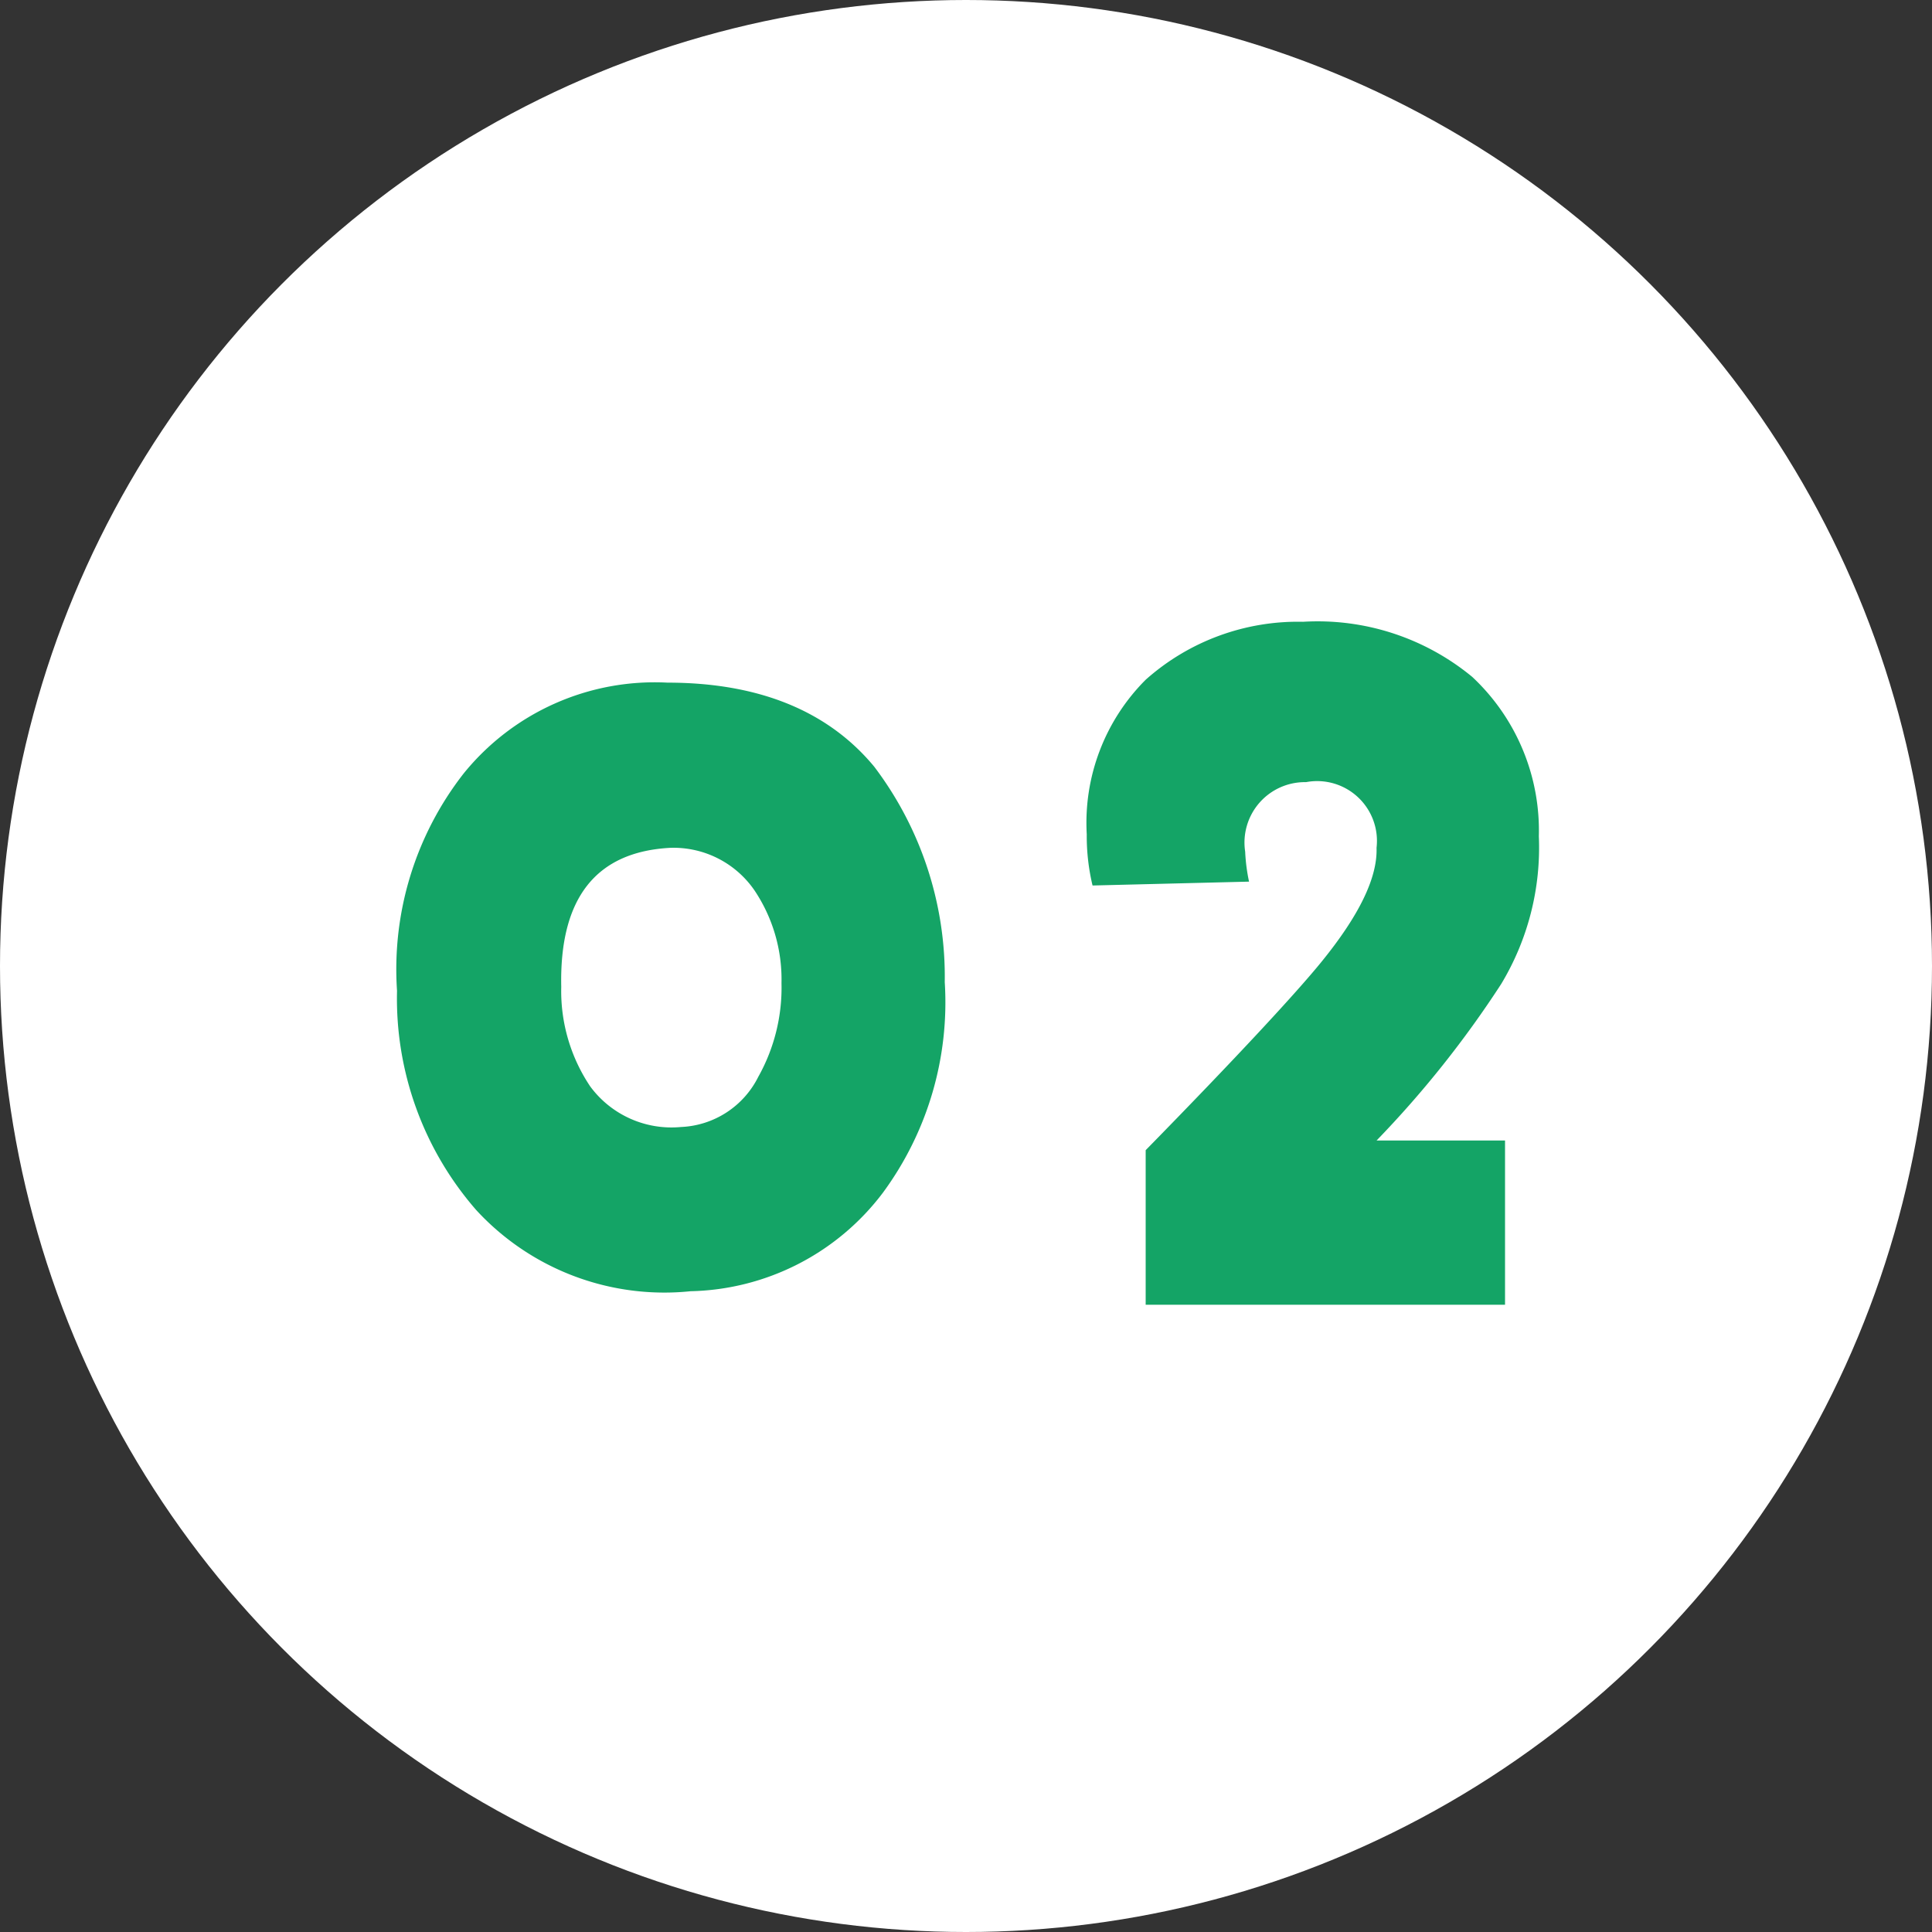
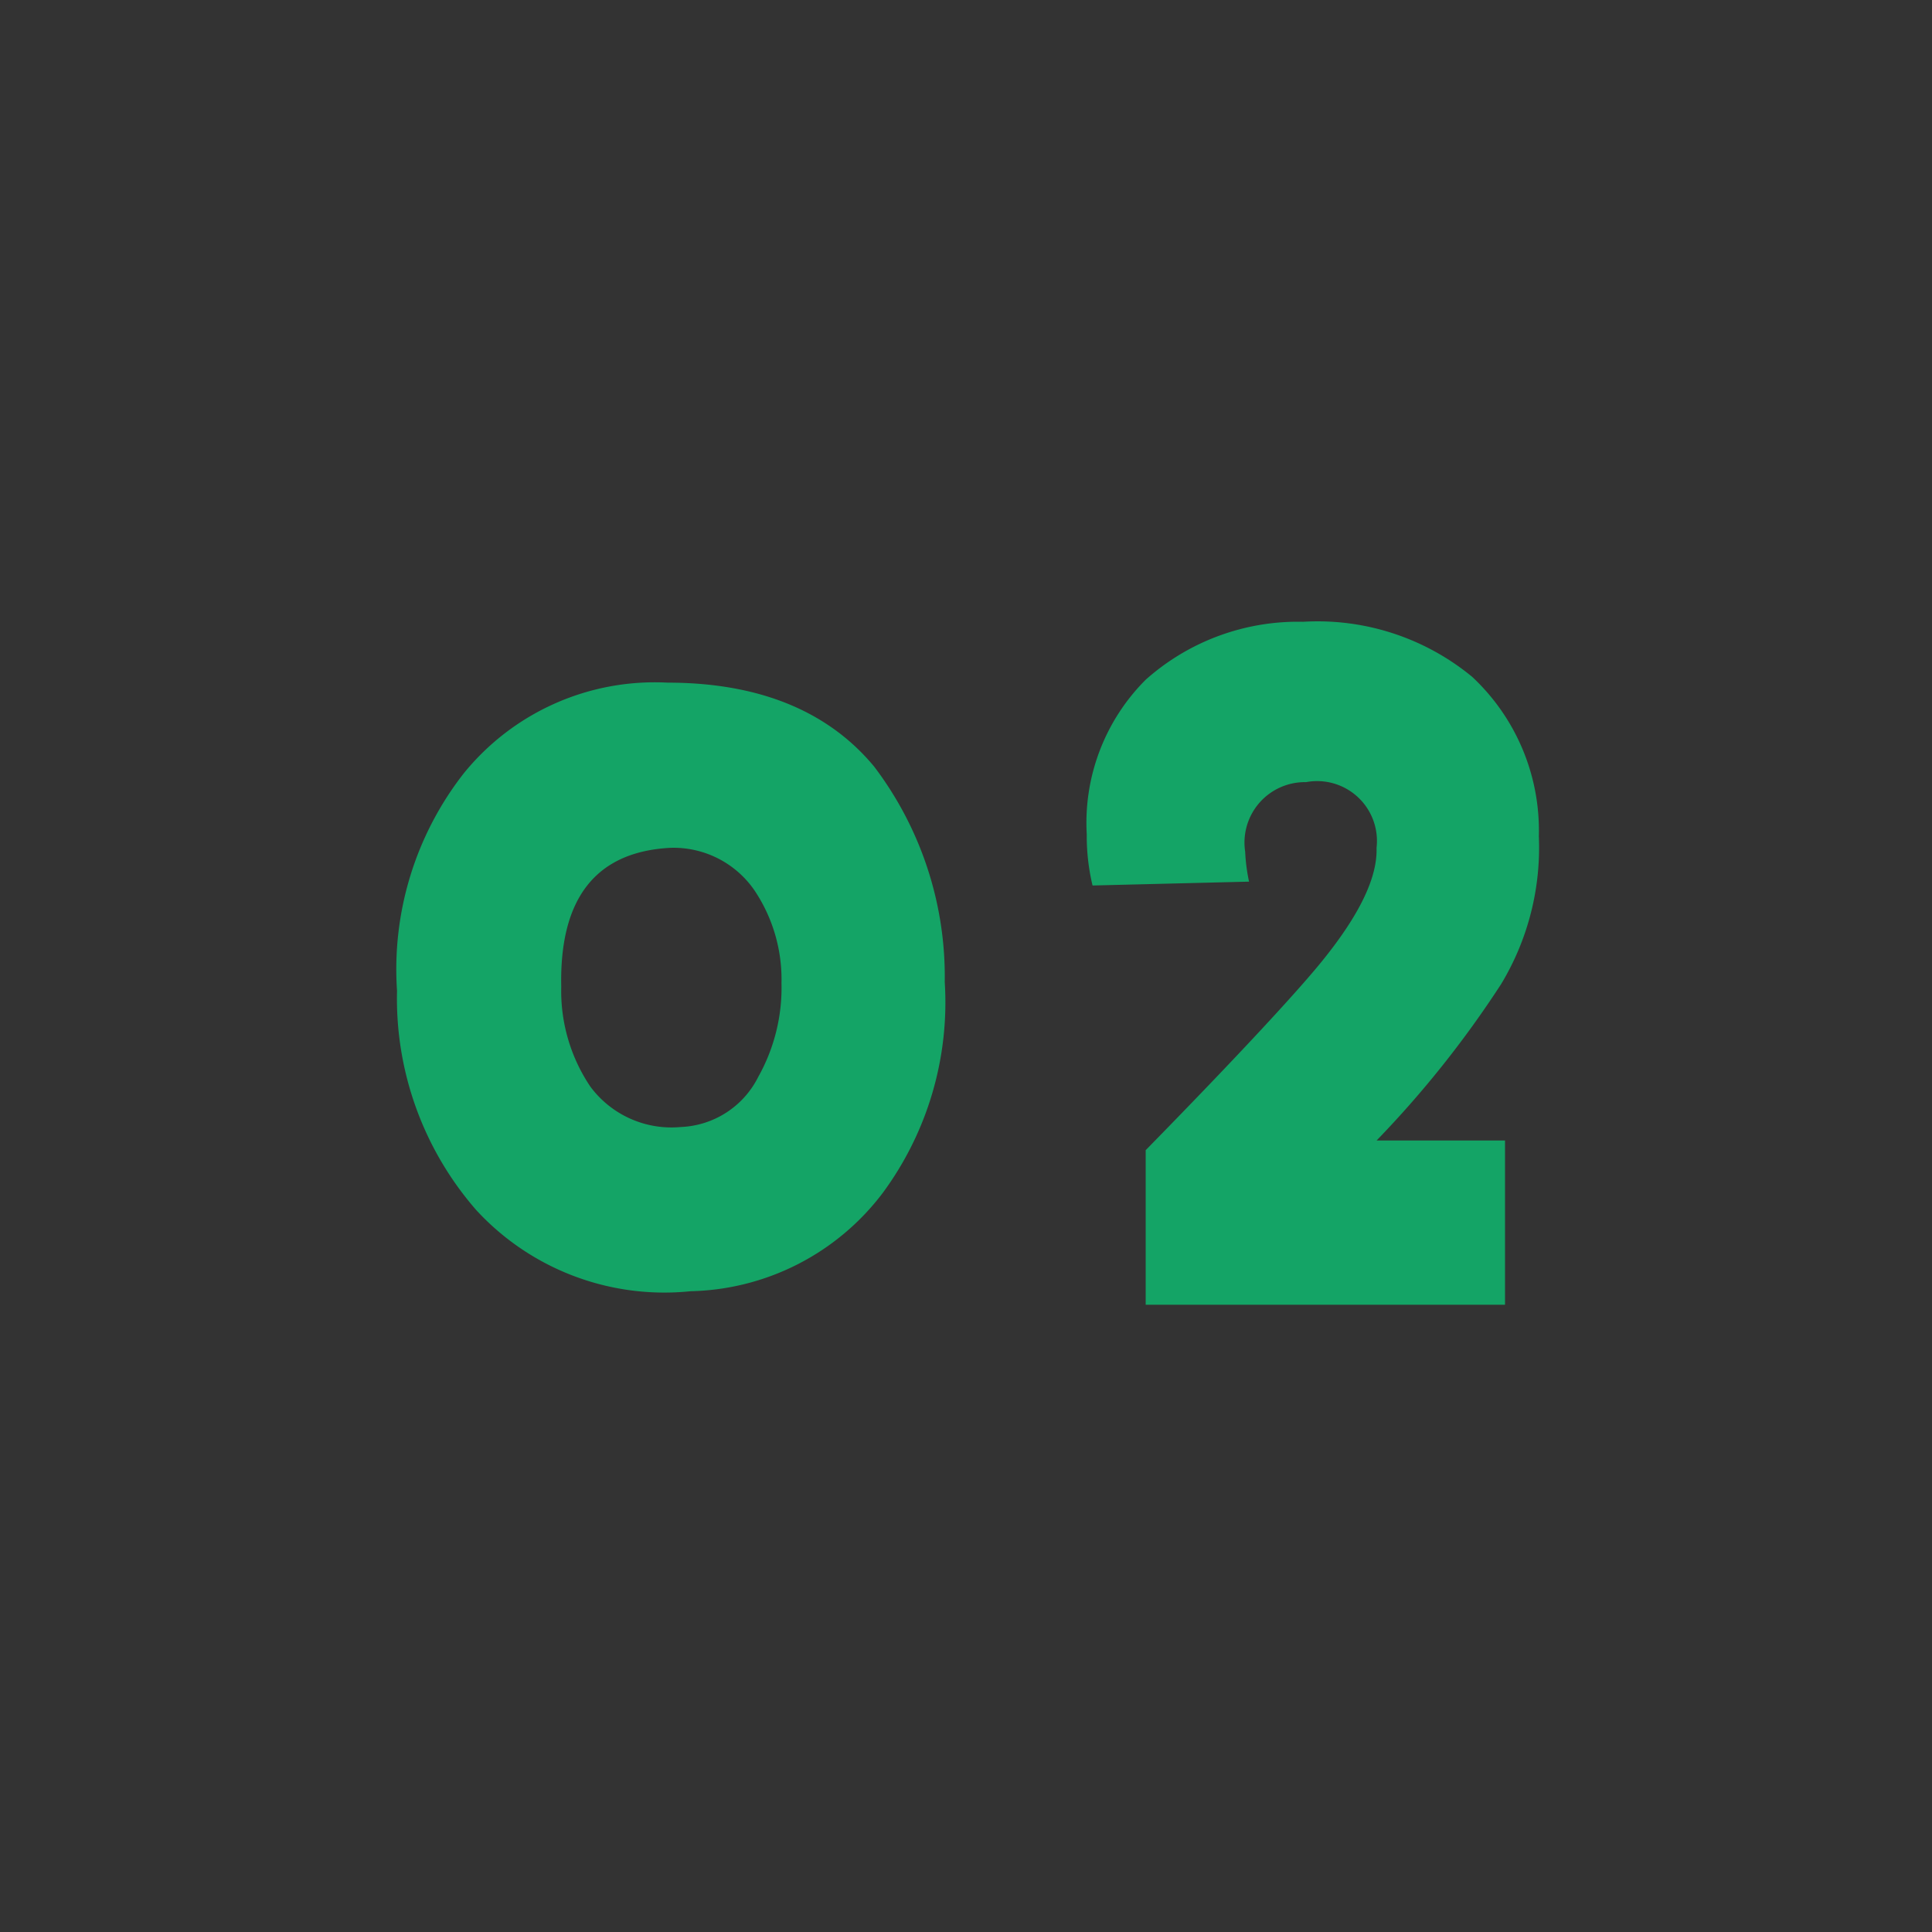
<svg xmlns="http://www.w3.org/2000/svg" width="60" height="60" viewBox="0 0 60 60">
  <rect x="0" y="0" width="60" height="60" fill="#333333" stroke="none" />
  <g id="グループ_259" data-name="グループ 259" transform="translate(-945 -2602)">
-     <circle id="楕円形_9" data-name="楕円形 9" cx="30" cy="30" r="30" transform="translate(945 2602)" fill="#fff" />
    <path id="パス_10518" data-name="パス 10518" d="M-.66-10.5a10.8,10.8,0,0,0-2.19-6.69c-1.44-1.74-3.6-2.61-6.42-2.61a7.635,7.635,0,0,0-6.33,2.82,9.883,9.883,0,0,0-2.07,6.75,9.992,9.992,0,0,0,2.46,6.81A7.942,7.942,0,0,0-8.55-.9,7.683,7.683,0,0,0-2.58-3.96,9.97,9.97,0,0,0-.66-10.5Zm-5.07.03a5.658,5.658,0,0,1-.72,2.91A2.816,2.816,0,0,1-8.85-6a3.135,3.135,0,0,1-2.82-1.26,5.316,5.316,0,0,1-.9-3.09c-.06-2.76,1.08-4.2,3.39-4.32a3.051,3.051,0,0,1,2.61,1.32A4.964,4.964,0,0,1-5.73-10.47Zm23.52-4.56a6.53,6.53,0,0,0-2.07-4.95,7.542,7.542,0,0,0-5.25-1.71,7.108,7.108,0,0,0-4.89,1.8,6.285,6.285,0,0,0-1.83,4.8,6.614,6.614,0,0,0,.18,1.59l4.86-.12a5.649,5.649,0,0,1-.12-.93,1.877,1.877,0,0,1,1.89-2.16,1.858,1.858,0,0,1,2.19,2.04c.03.93-.54,2.1-1.71,3.54-.78.96-2.61,2.94-5.46,5.85v4.8H16.74v-5.1H12.75a32.124,32.124,0,0,0,3.87-4.86A8.2,8.2,0,0,0,17.79-15.03Z" transform="translate(975 2643)" fill="#14a466" />
  </g>
</svg>